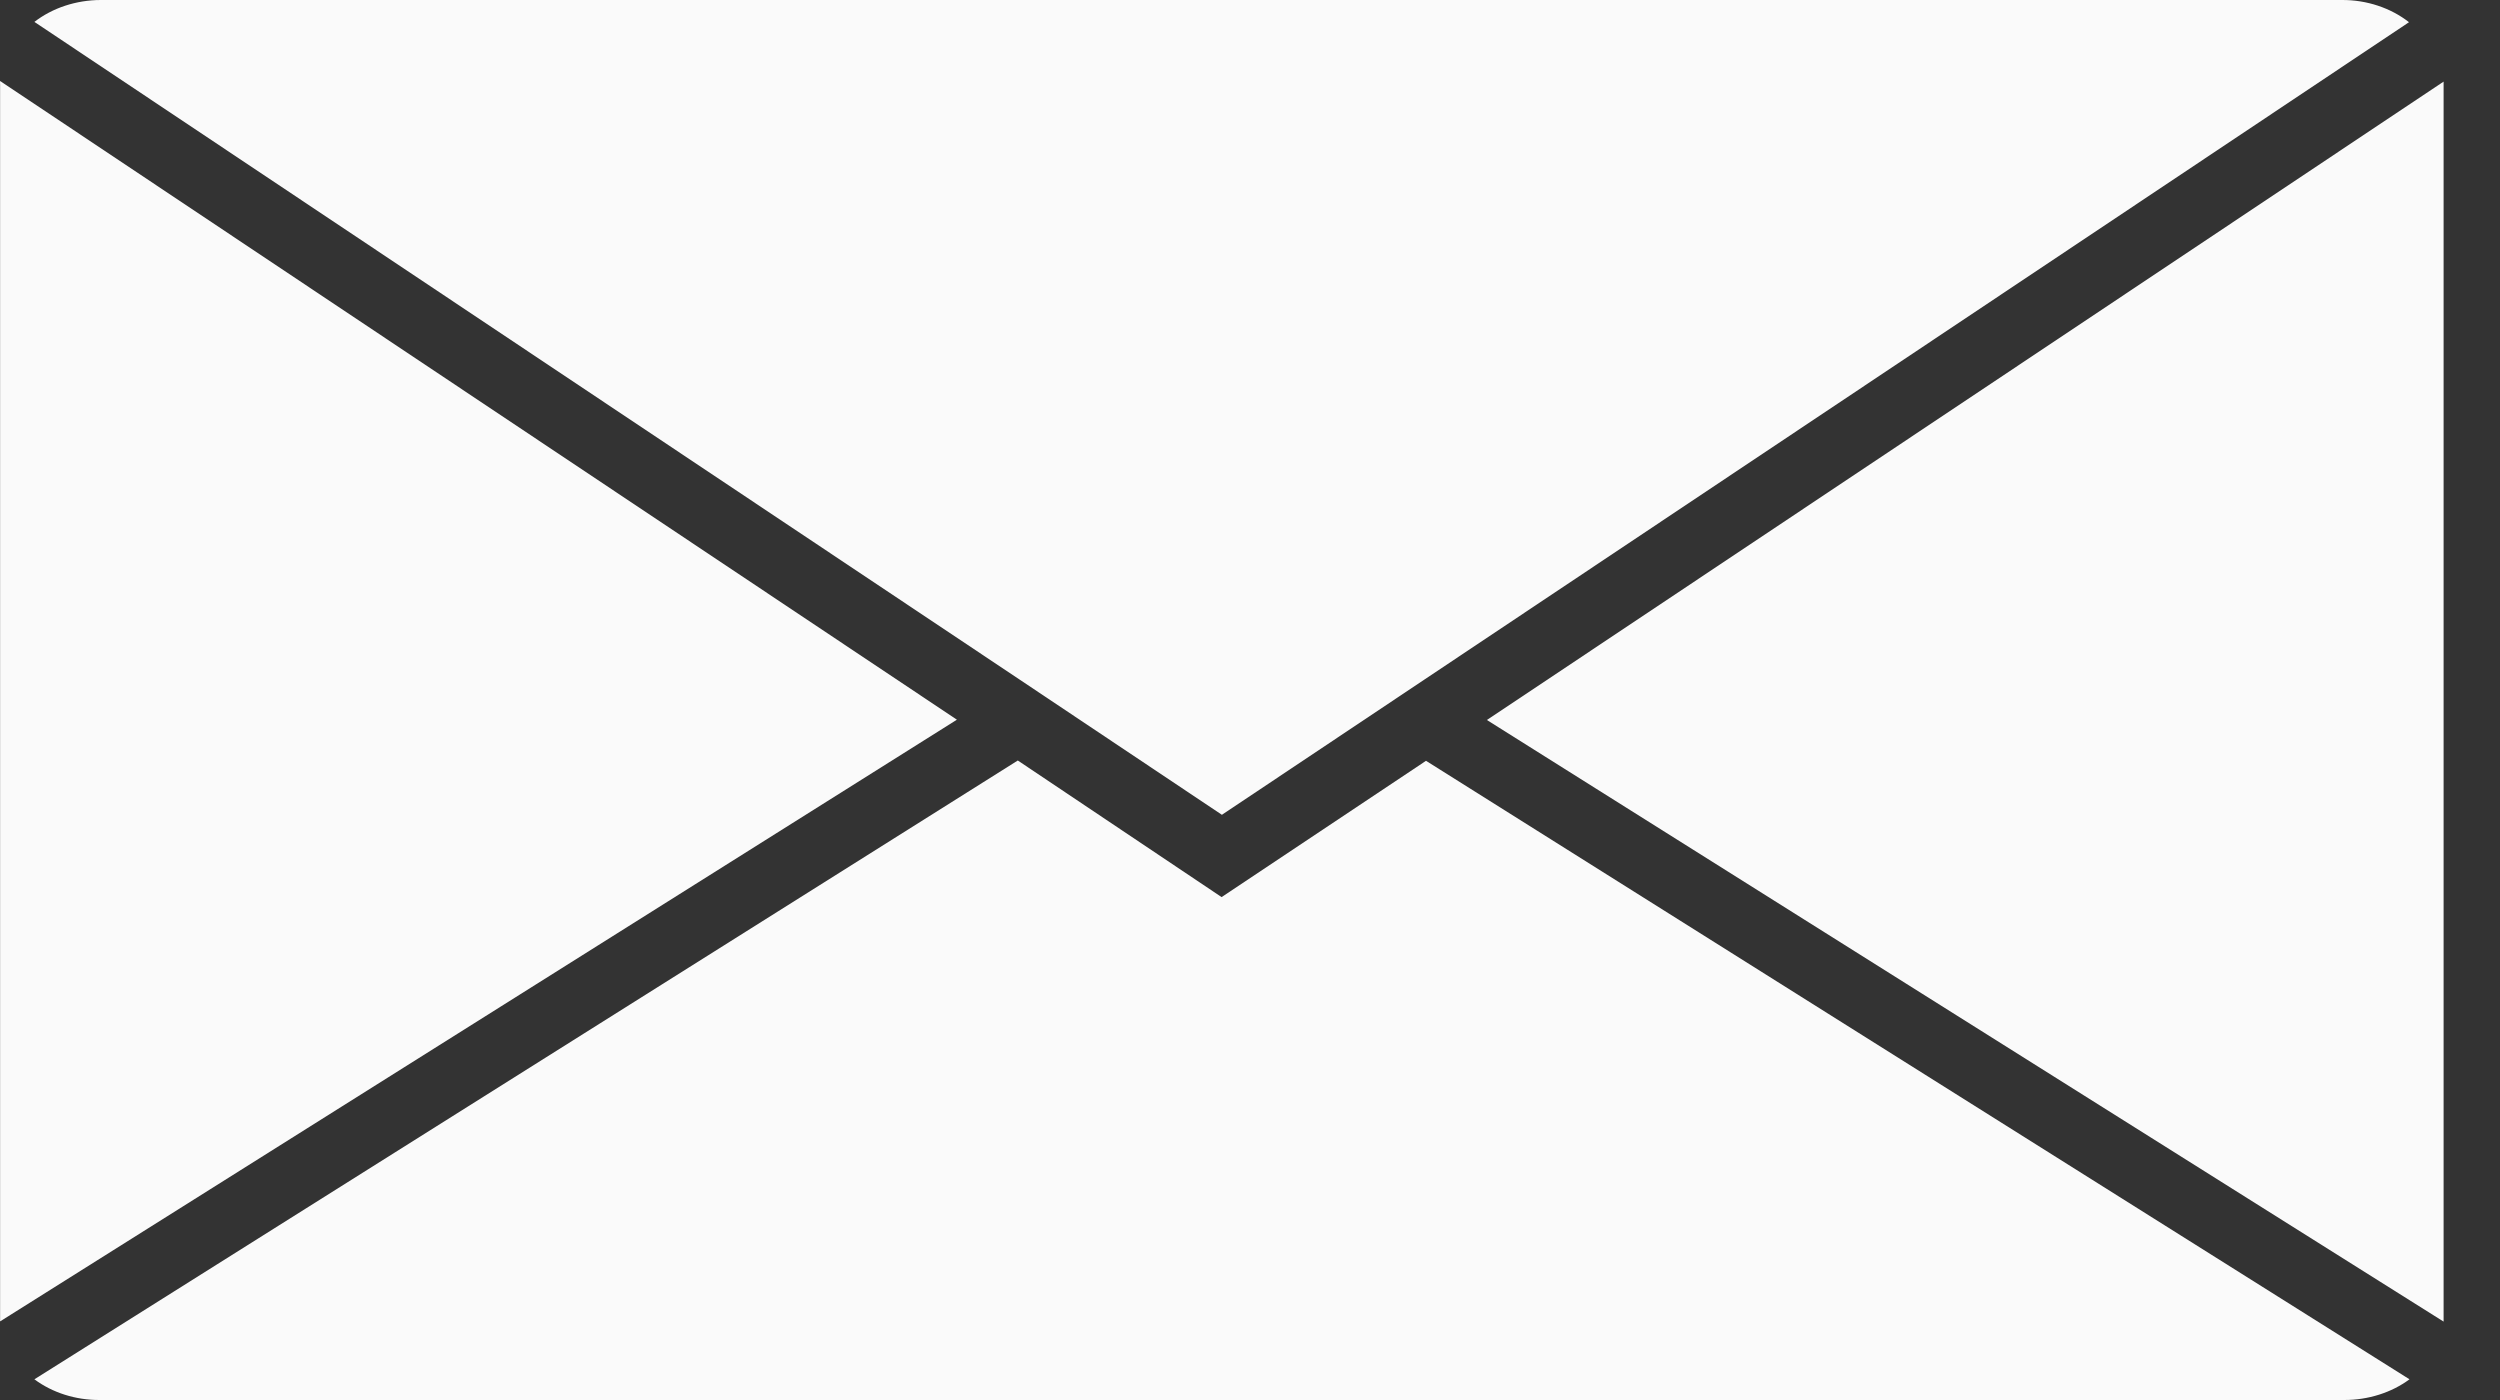
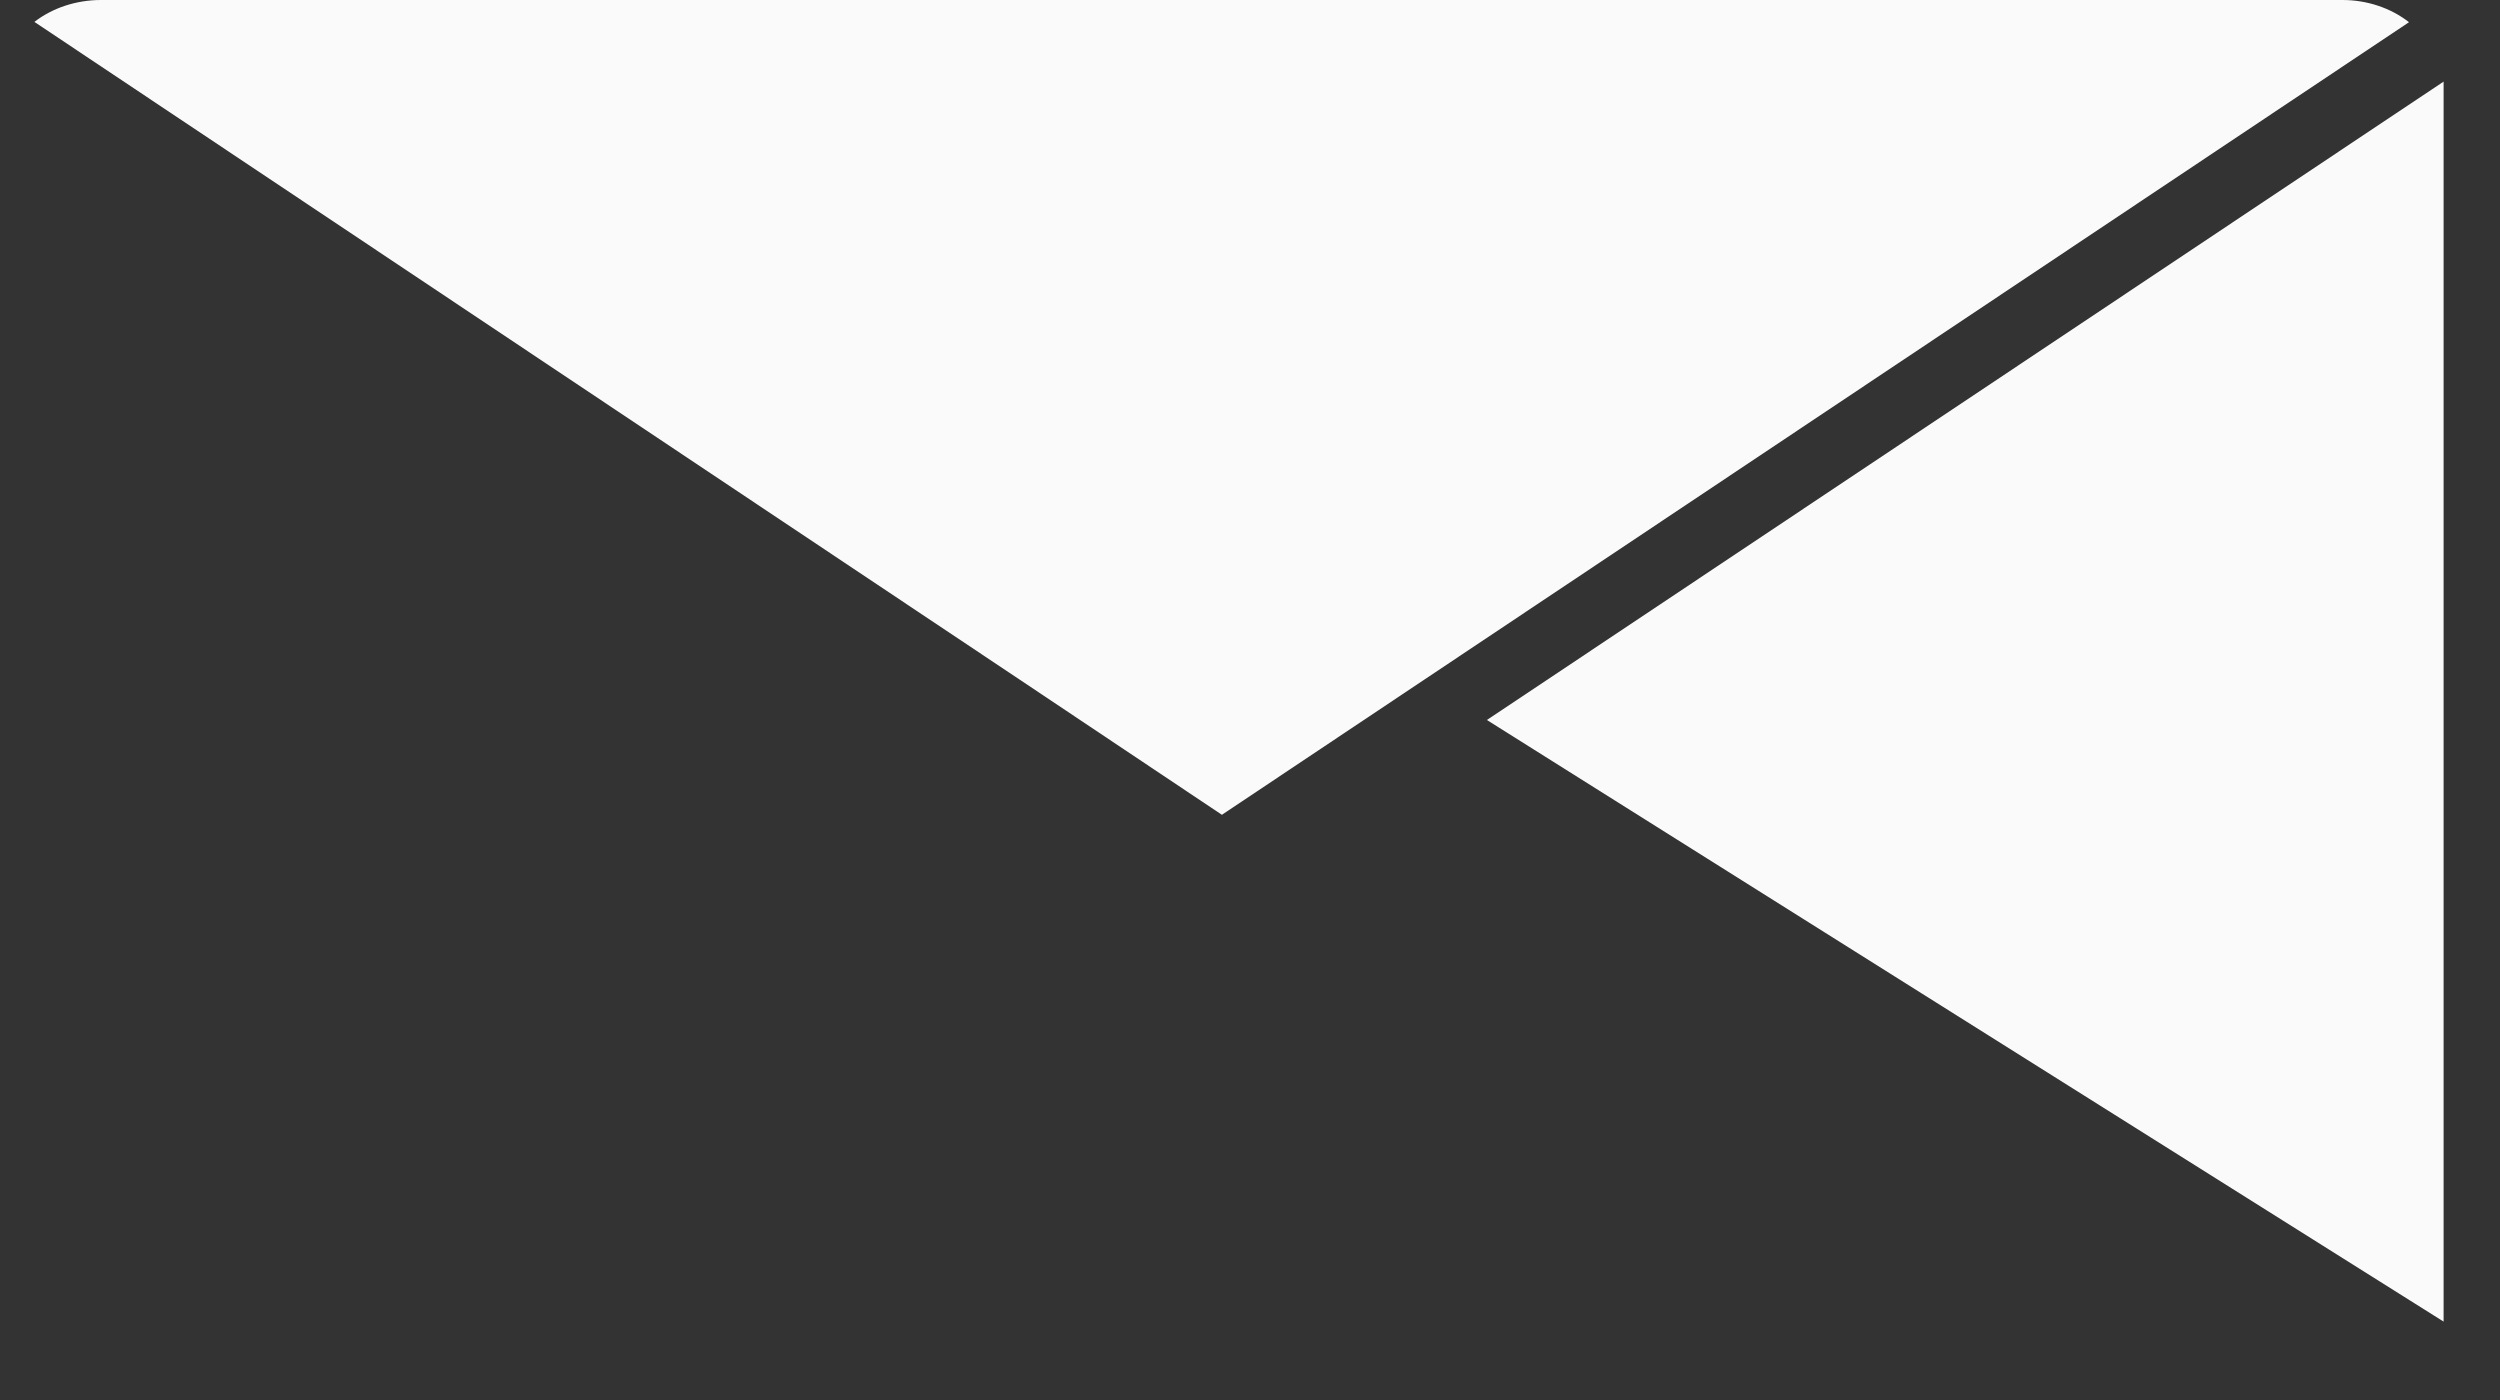
<svg xmlns="http://www.w3.org/2000/svg" width="25" height="14" viewBox="0 0 25 14" fill="none">
  <rect x="0" y="0" width="25" height="14" fill="#333333" stroke="none" />
  <g id="Group 486">
-     <path id="Vector" d="M12.216 8.971L10.178 7.605L0.344 13.793C0.524 13.927 0.756 14.001 0.996 14H23.442C23.682 14 23.914 13.927 24.095 13.793L14.26 7.608L12.216 8.971Z" fill="#FAFAFA" />
    <path id="Vector_2" d="M24.436 13.216C24.436 13.194 24.436 13.173 24.436 13.151V0.85C24.437 0.838 24.437 0.827 24.436 0.816L14.869 7.2L24.436 13.216Z" fill="#FAFAFA" />
-     <path id="Vector_3" d="M0.001 0.81C-0 0.822 -0 0.835 0.001 0.848V13.149C0.001 13.171 0.001 13.192 0.001 13.214L9.569 7.197L0.001 0.81Z" fill="#FAFAFA" />
    <path id="Vector_4" d="M24.09 0.222C23.907 0.079 23.668 -0.001 23.42 3.11567e-06H1.006C0.761 0.001 0.525 0.079 0.344 0.219L10.192 6.793L12.219 8.148L14.245 6.795L24.09 0.222Z" fill="#FAFAFA" />
  </g>
</svg>